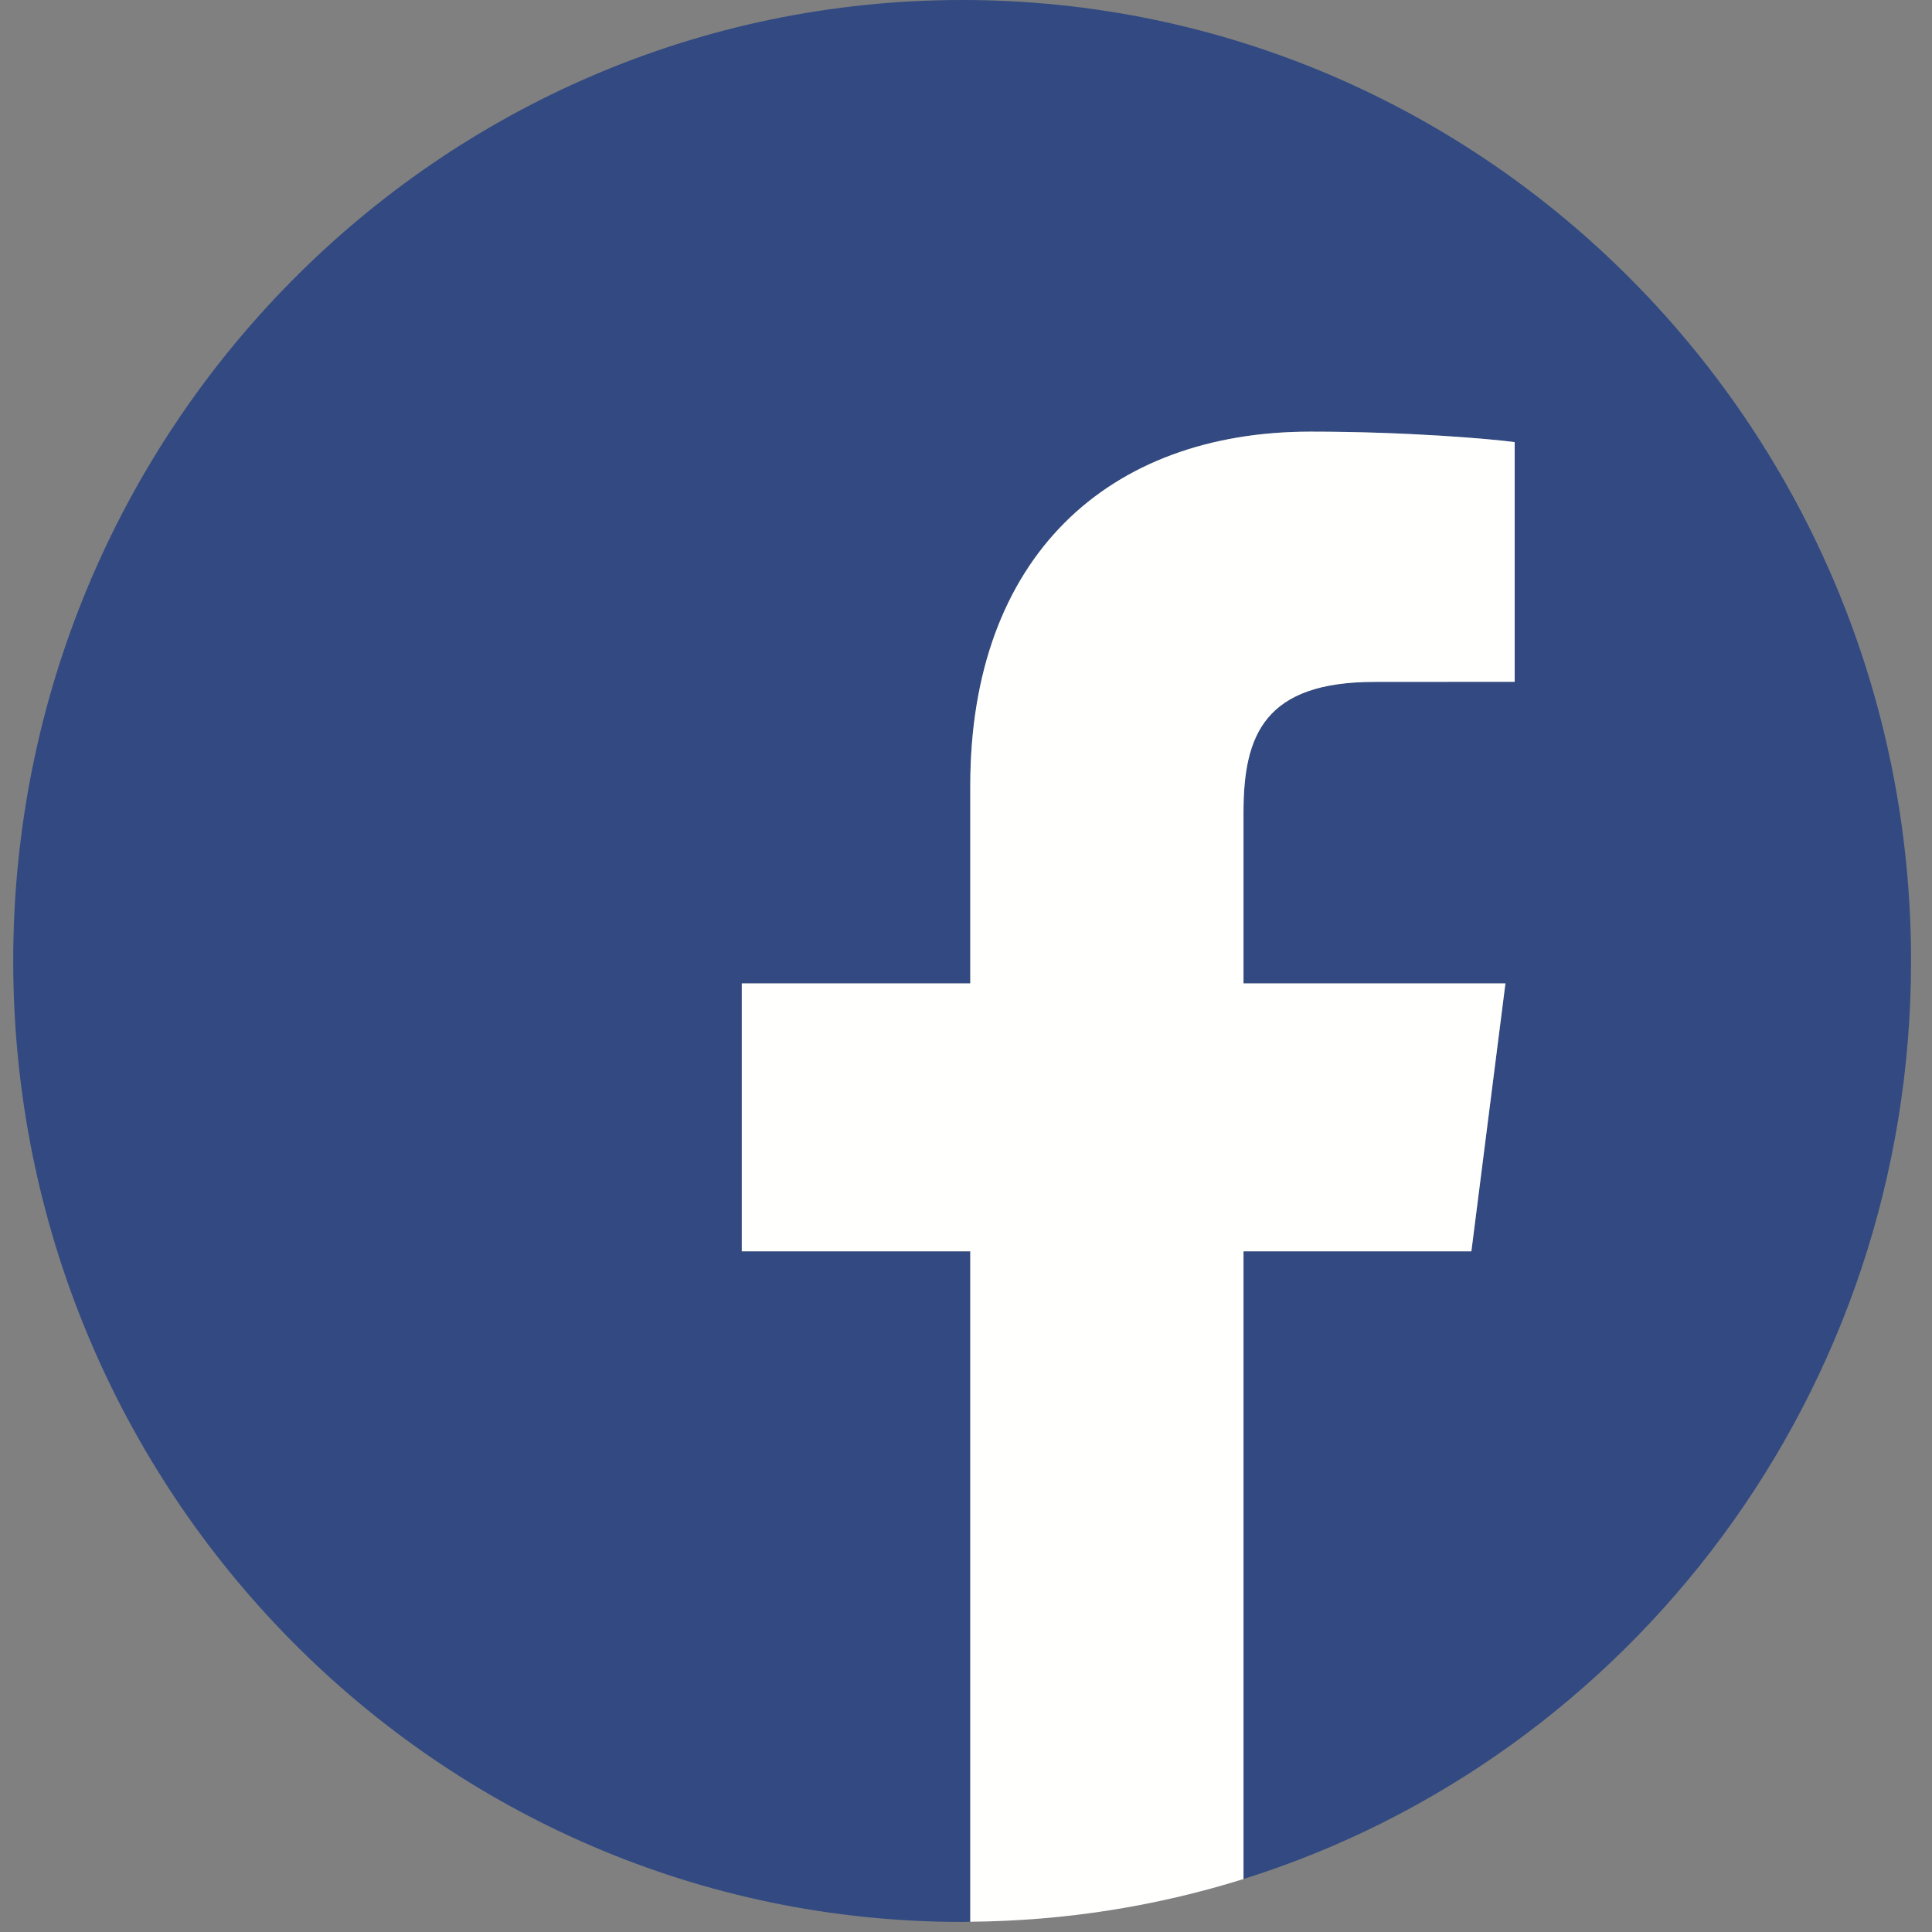
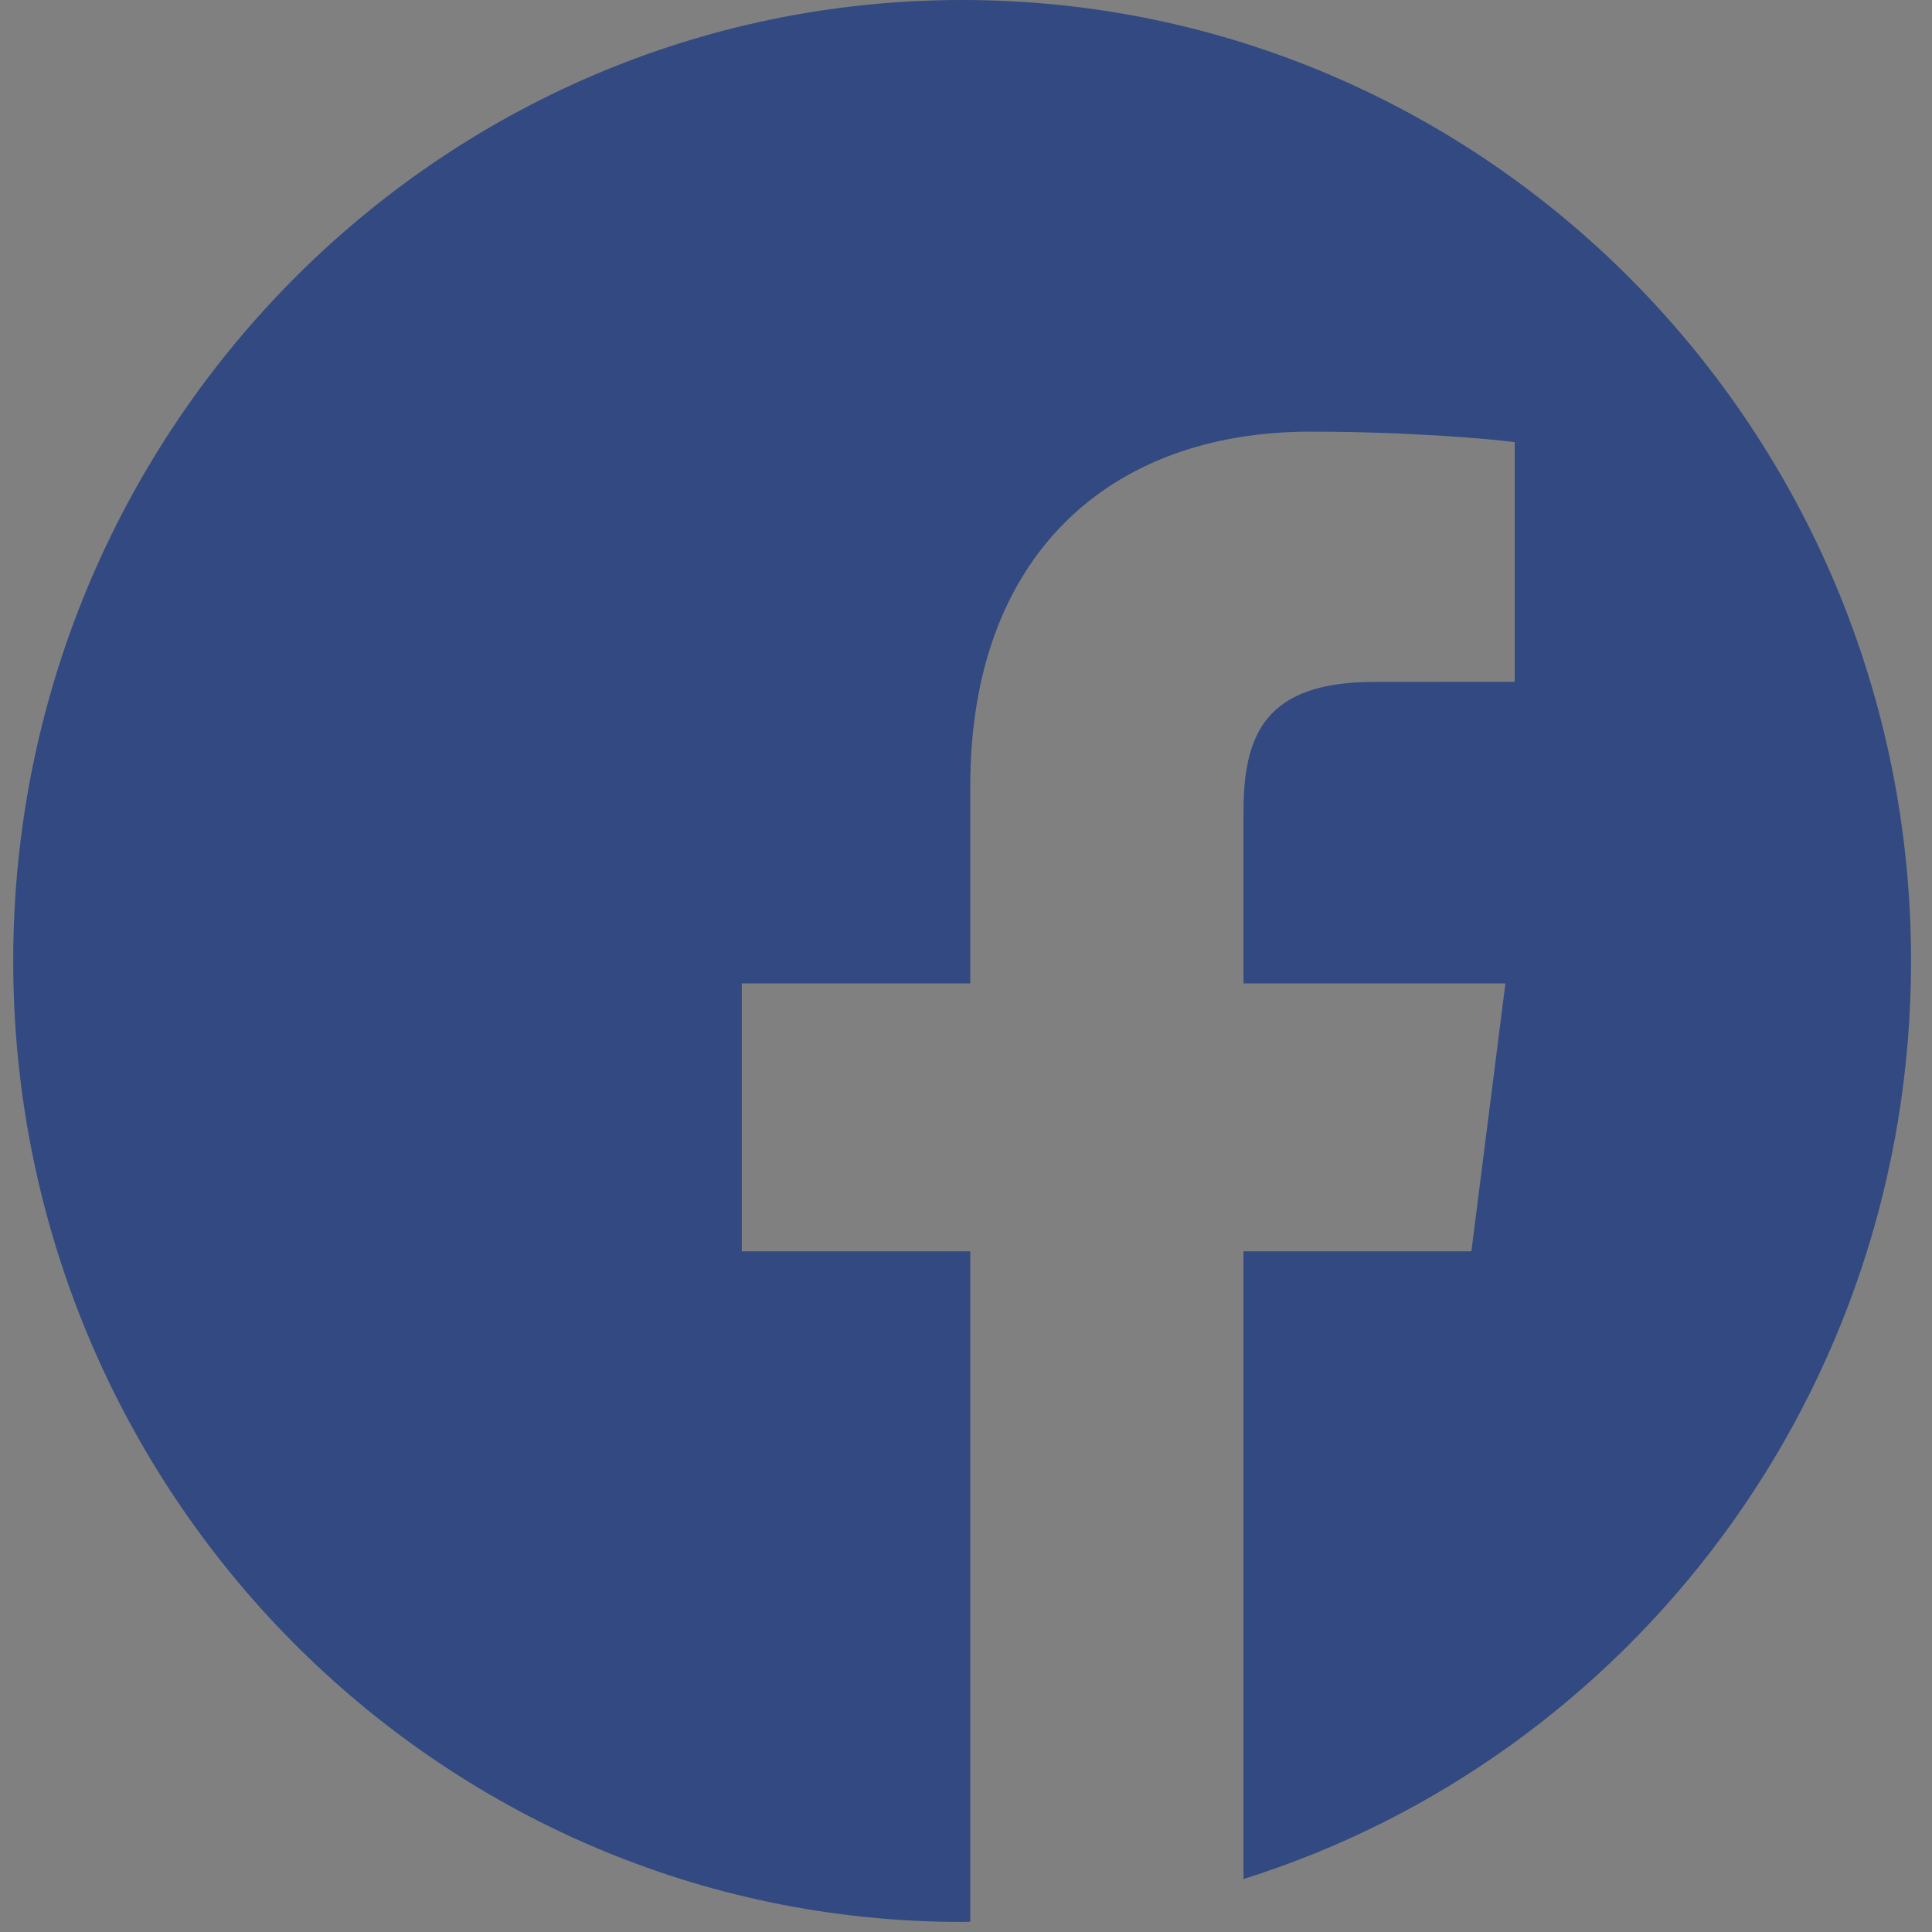
<svg xmlns="http://www.w3.org/2000/svg" width="19px" height="19px" viewBox="0 0 19 19" version="1.1">
  <rect x="0" y="0" width="19" height="19" fill="#808080" stroke="none" />
  <title>fb</title>
  <g id="Sources" stroke="none" stroke-width="1" fill="none" fill-rule="evenodd">
    <g id="fb" transform="translate(0.13, 0)">
      <path d="M18.664,9.451 C18.664,4.231 14.486,0 9.332,0 C4.178,0 0,4.231 0,9.451 C0,14.67 4.178,18.901 9.332,18.901 C9.359,18.901 9.385,18.899 9.412,18.899 L9.412,12.306 L7.165,12.306 L7.165,9.671 L9.412,9.671 L9.412,7.728 C9.412,5.473 10.772,4.245 12.758,4.245 C13.71,4.245 14.528,4.316 14.766,4.348 L14.766,6.705 L13.388,6.706 C12.308,6.706 12.099,7.226 12.099,7.988 L12.099,9.671 L14.675,9.671 L14.34,12.306 L12.099,12.306 L12.099,18.479 C15.902,17.285 18.664,13.694 18.664,9.451" id="Fill-1231" fill="#324A81" />
-       <path d="M14.34,12.306 L14.675,9.671 L12.099,9.671 L12.099,7.988 C12.099,7.226 12.308,6.706 13.388,6.706 L14.766,6.705 L14.766,4.348 C14.528,4.316 13.71,4.245 12.758,4.245 C10.772,4.245 9.412,5.473 9.412,7.728 L9.412,9.671 L7.165,9.671 L7.165,12.306 L9.412,12.306 L9.412,18.899 C10.347,18.891 11.249,18.745 12.099,18.479 L12.099,12.306 L14.34,12.306" id="Fill-1232" fill="#FFFFFE" />
    </g>
  </g>
</svg>